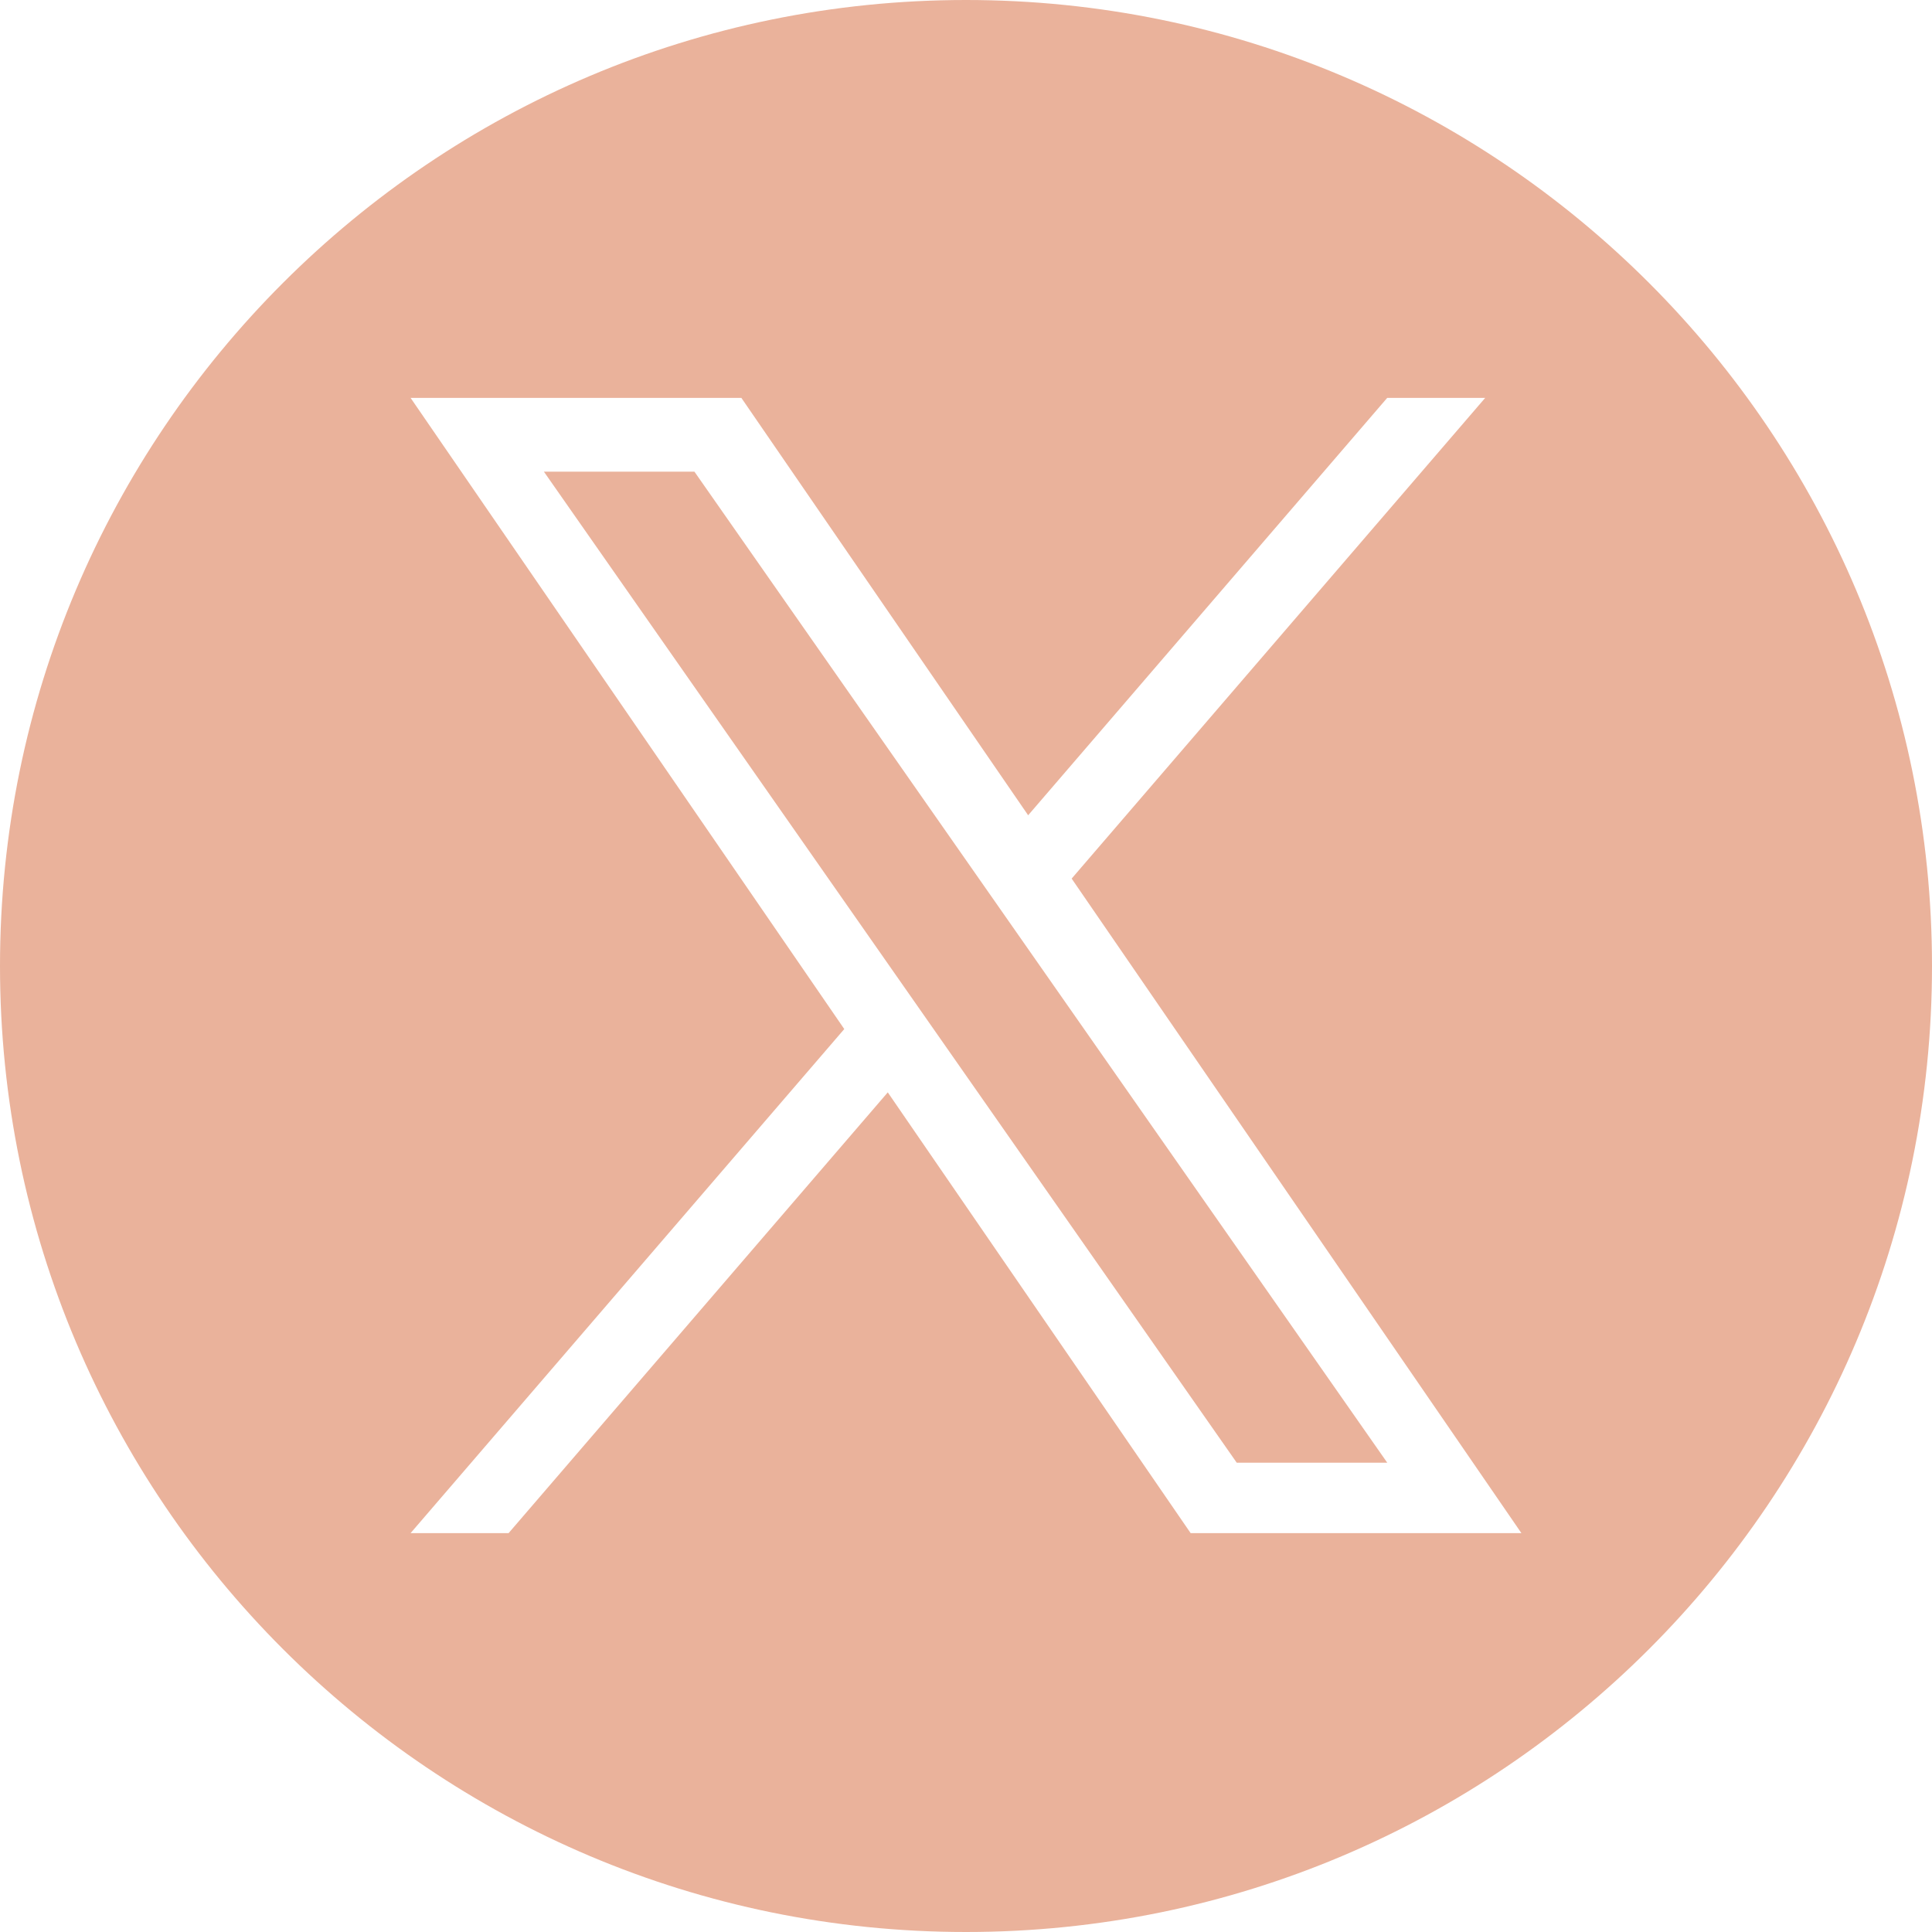
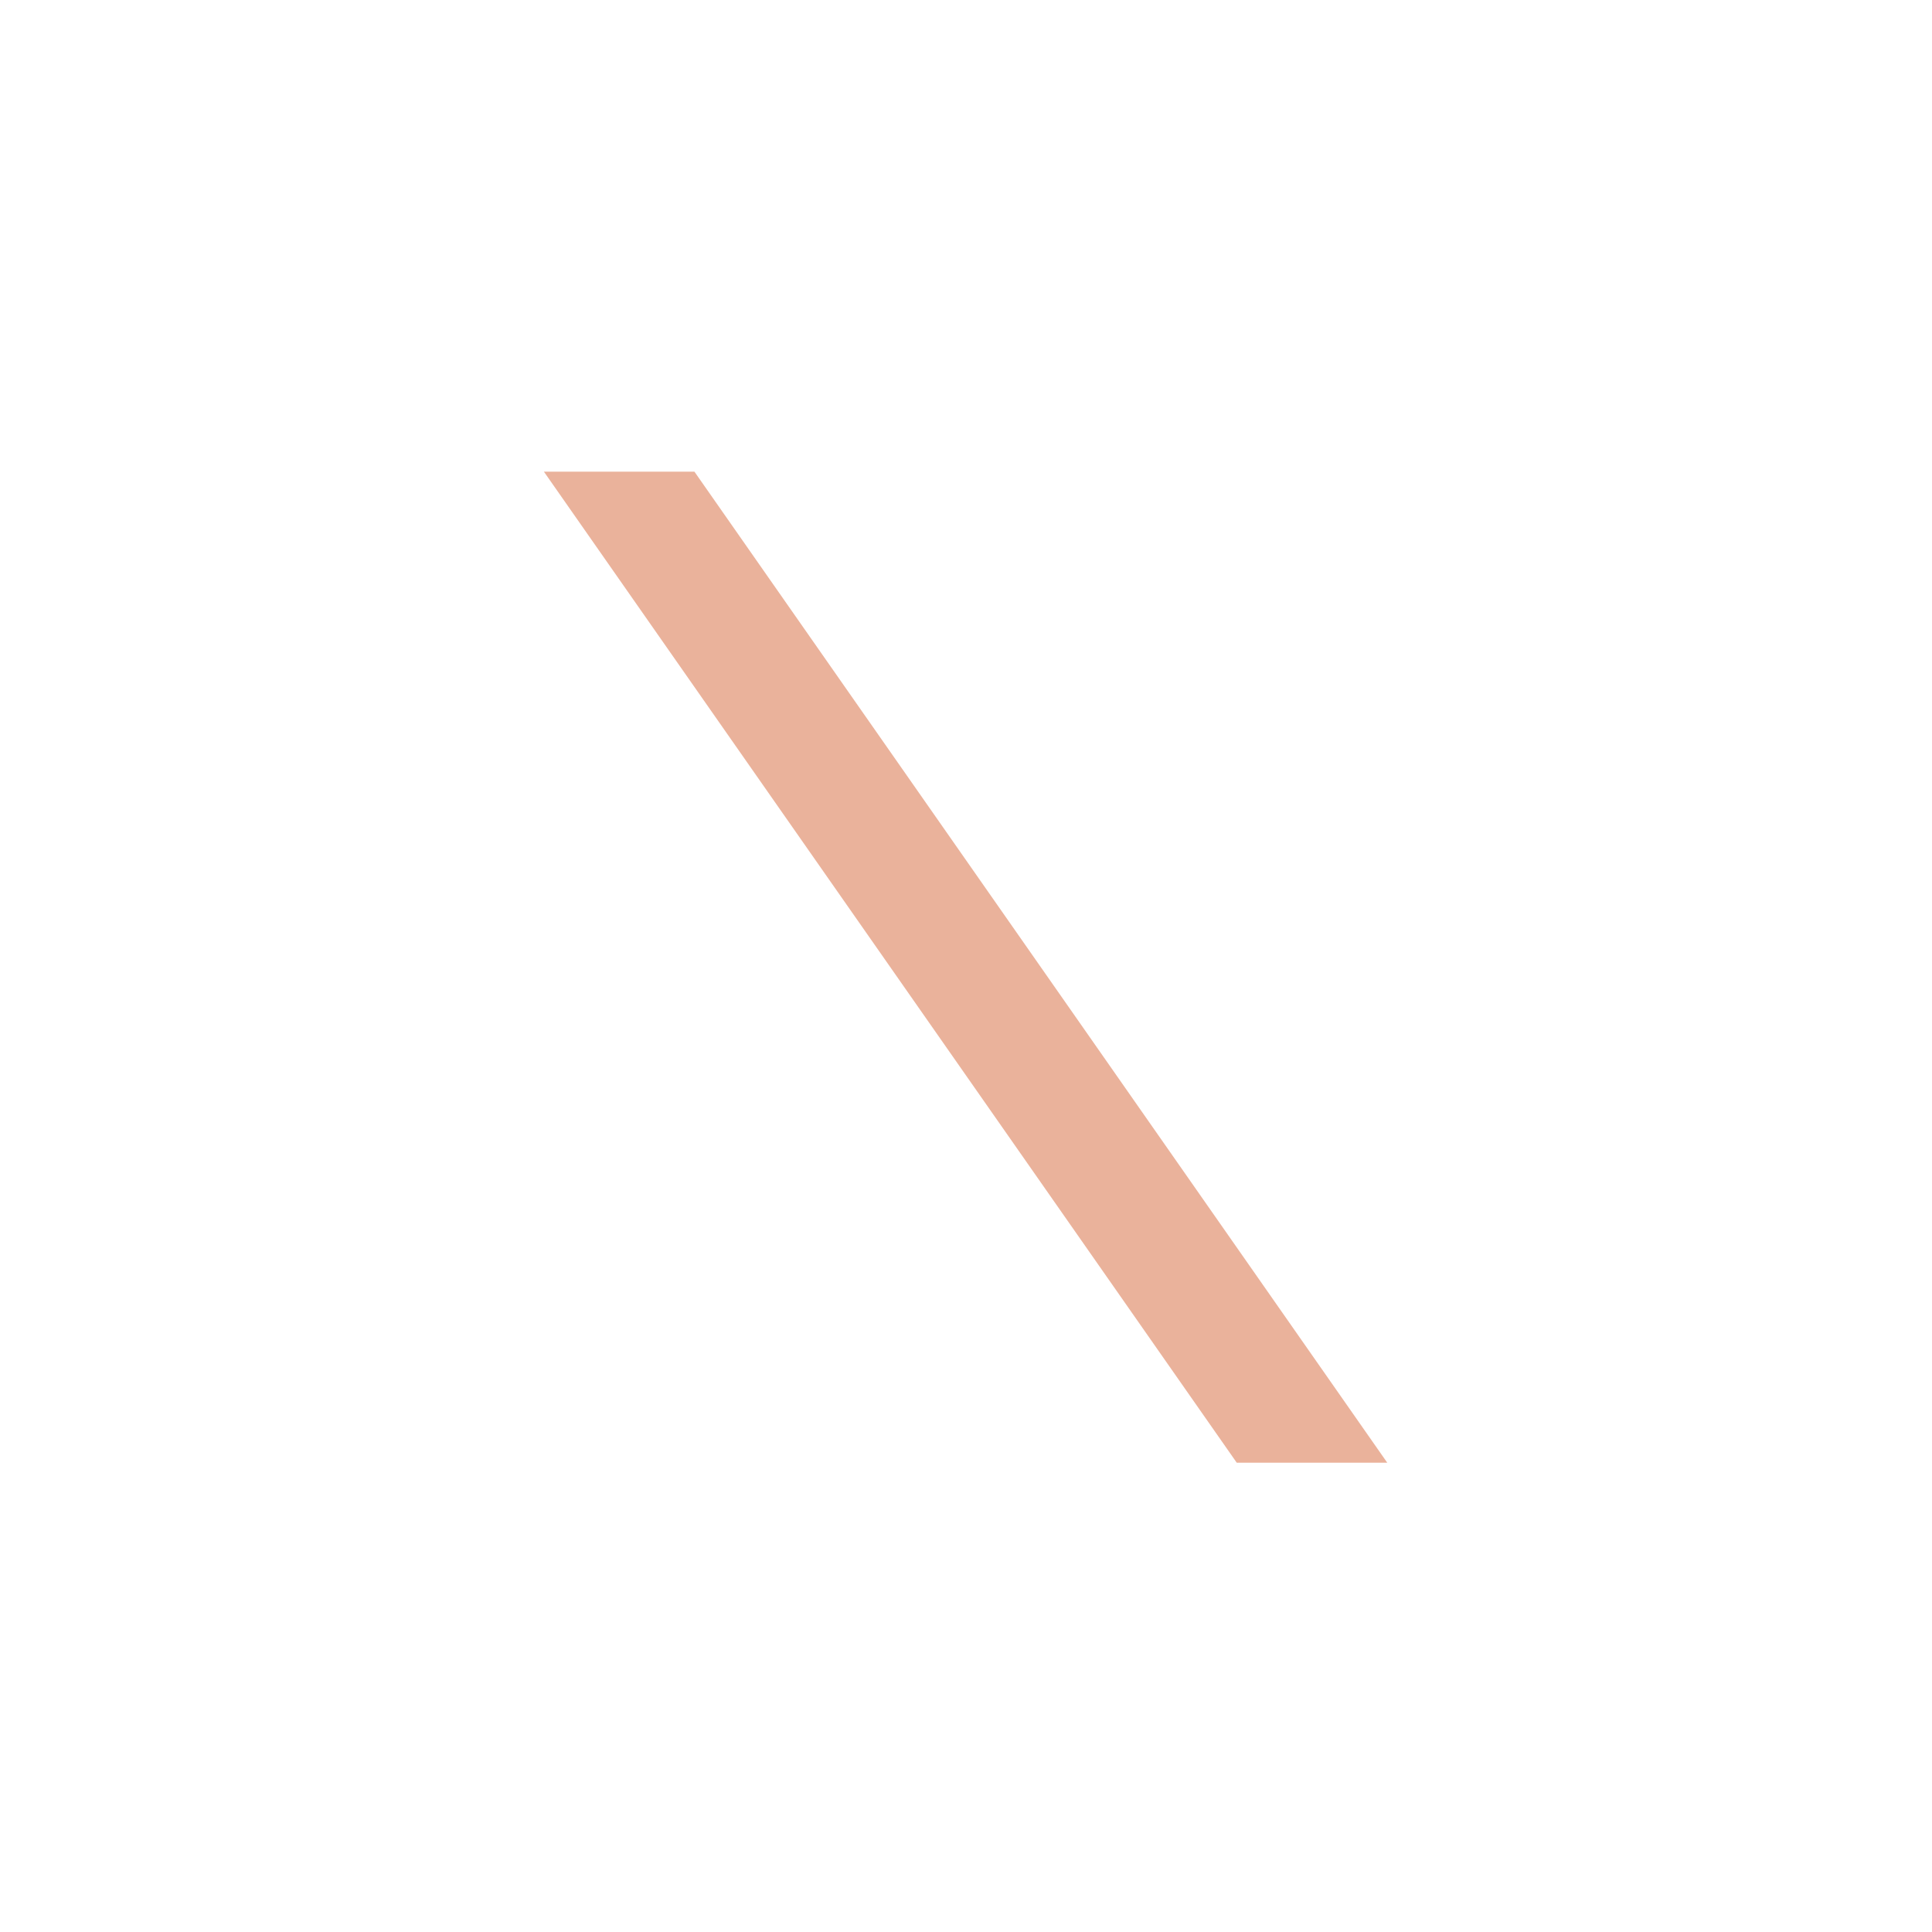
<svg xmlns="http://www.w3.org/2000/svg" data-name="Layer 2" fill="#eab29b" height="1227" viewBox="0 0 1227 1227" width="1227">
  <g data-name="Capa 1">
    <g>
      <path d="M345.42 299.54L785.45 928.96 881.04 928.96 441.02 299.54 345.42 299.54z" />
-       <path d="M613.5,0C274.68,0,0,274.68,0,613.5s274.68,613.5,613.5,613.5,613.5-274.68,613.5-613.5S952.32,0,613.5,0ZM756.17,973.68l-192.35-279.93-240.82,279.93h-62.24l275.43-320.14L260.76,252.69h210.07l182.14,265.08,228.04-265.08h62.23l-262.63,305.29h-.02l285.64,415.7h-210.07Z" />
    </g>
  </g>
</svg>